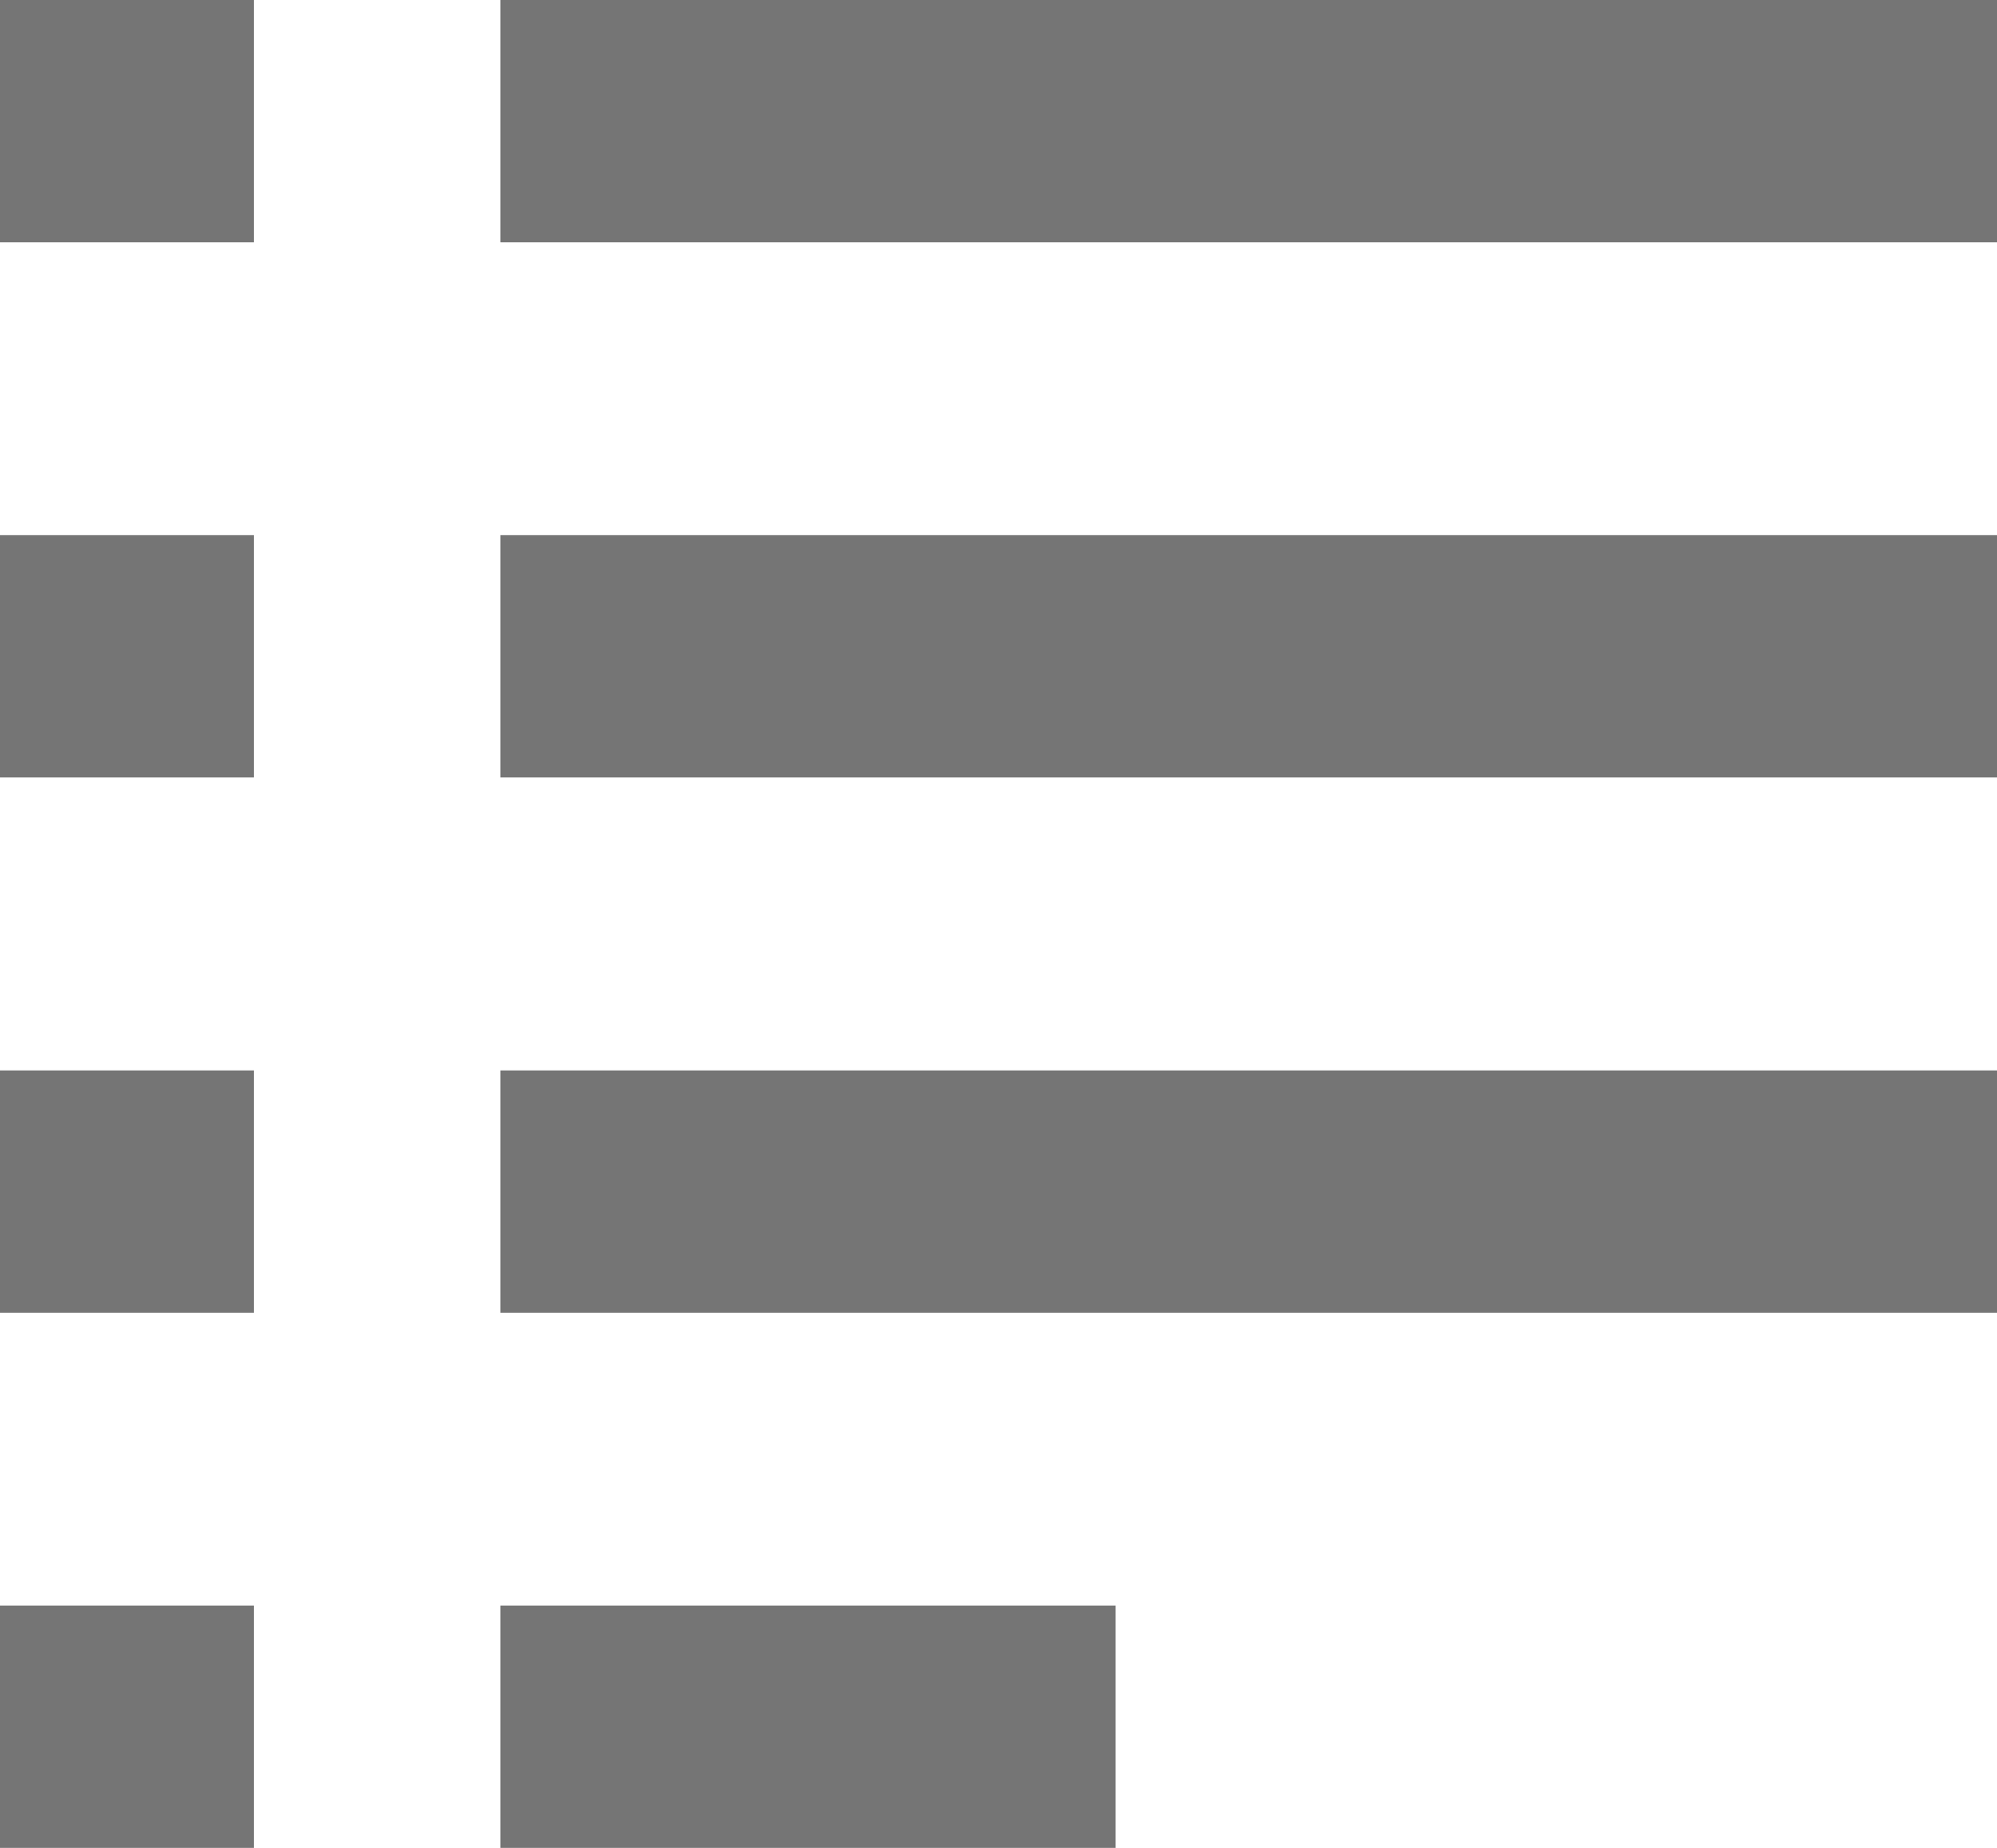
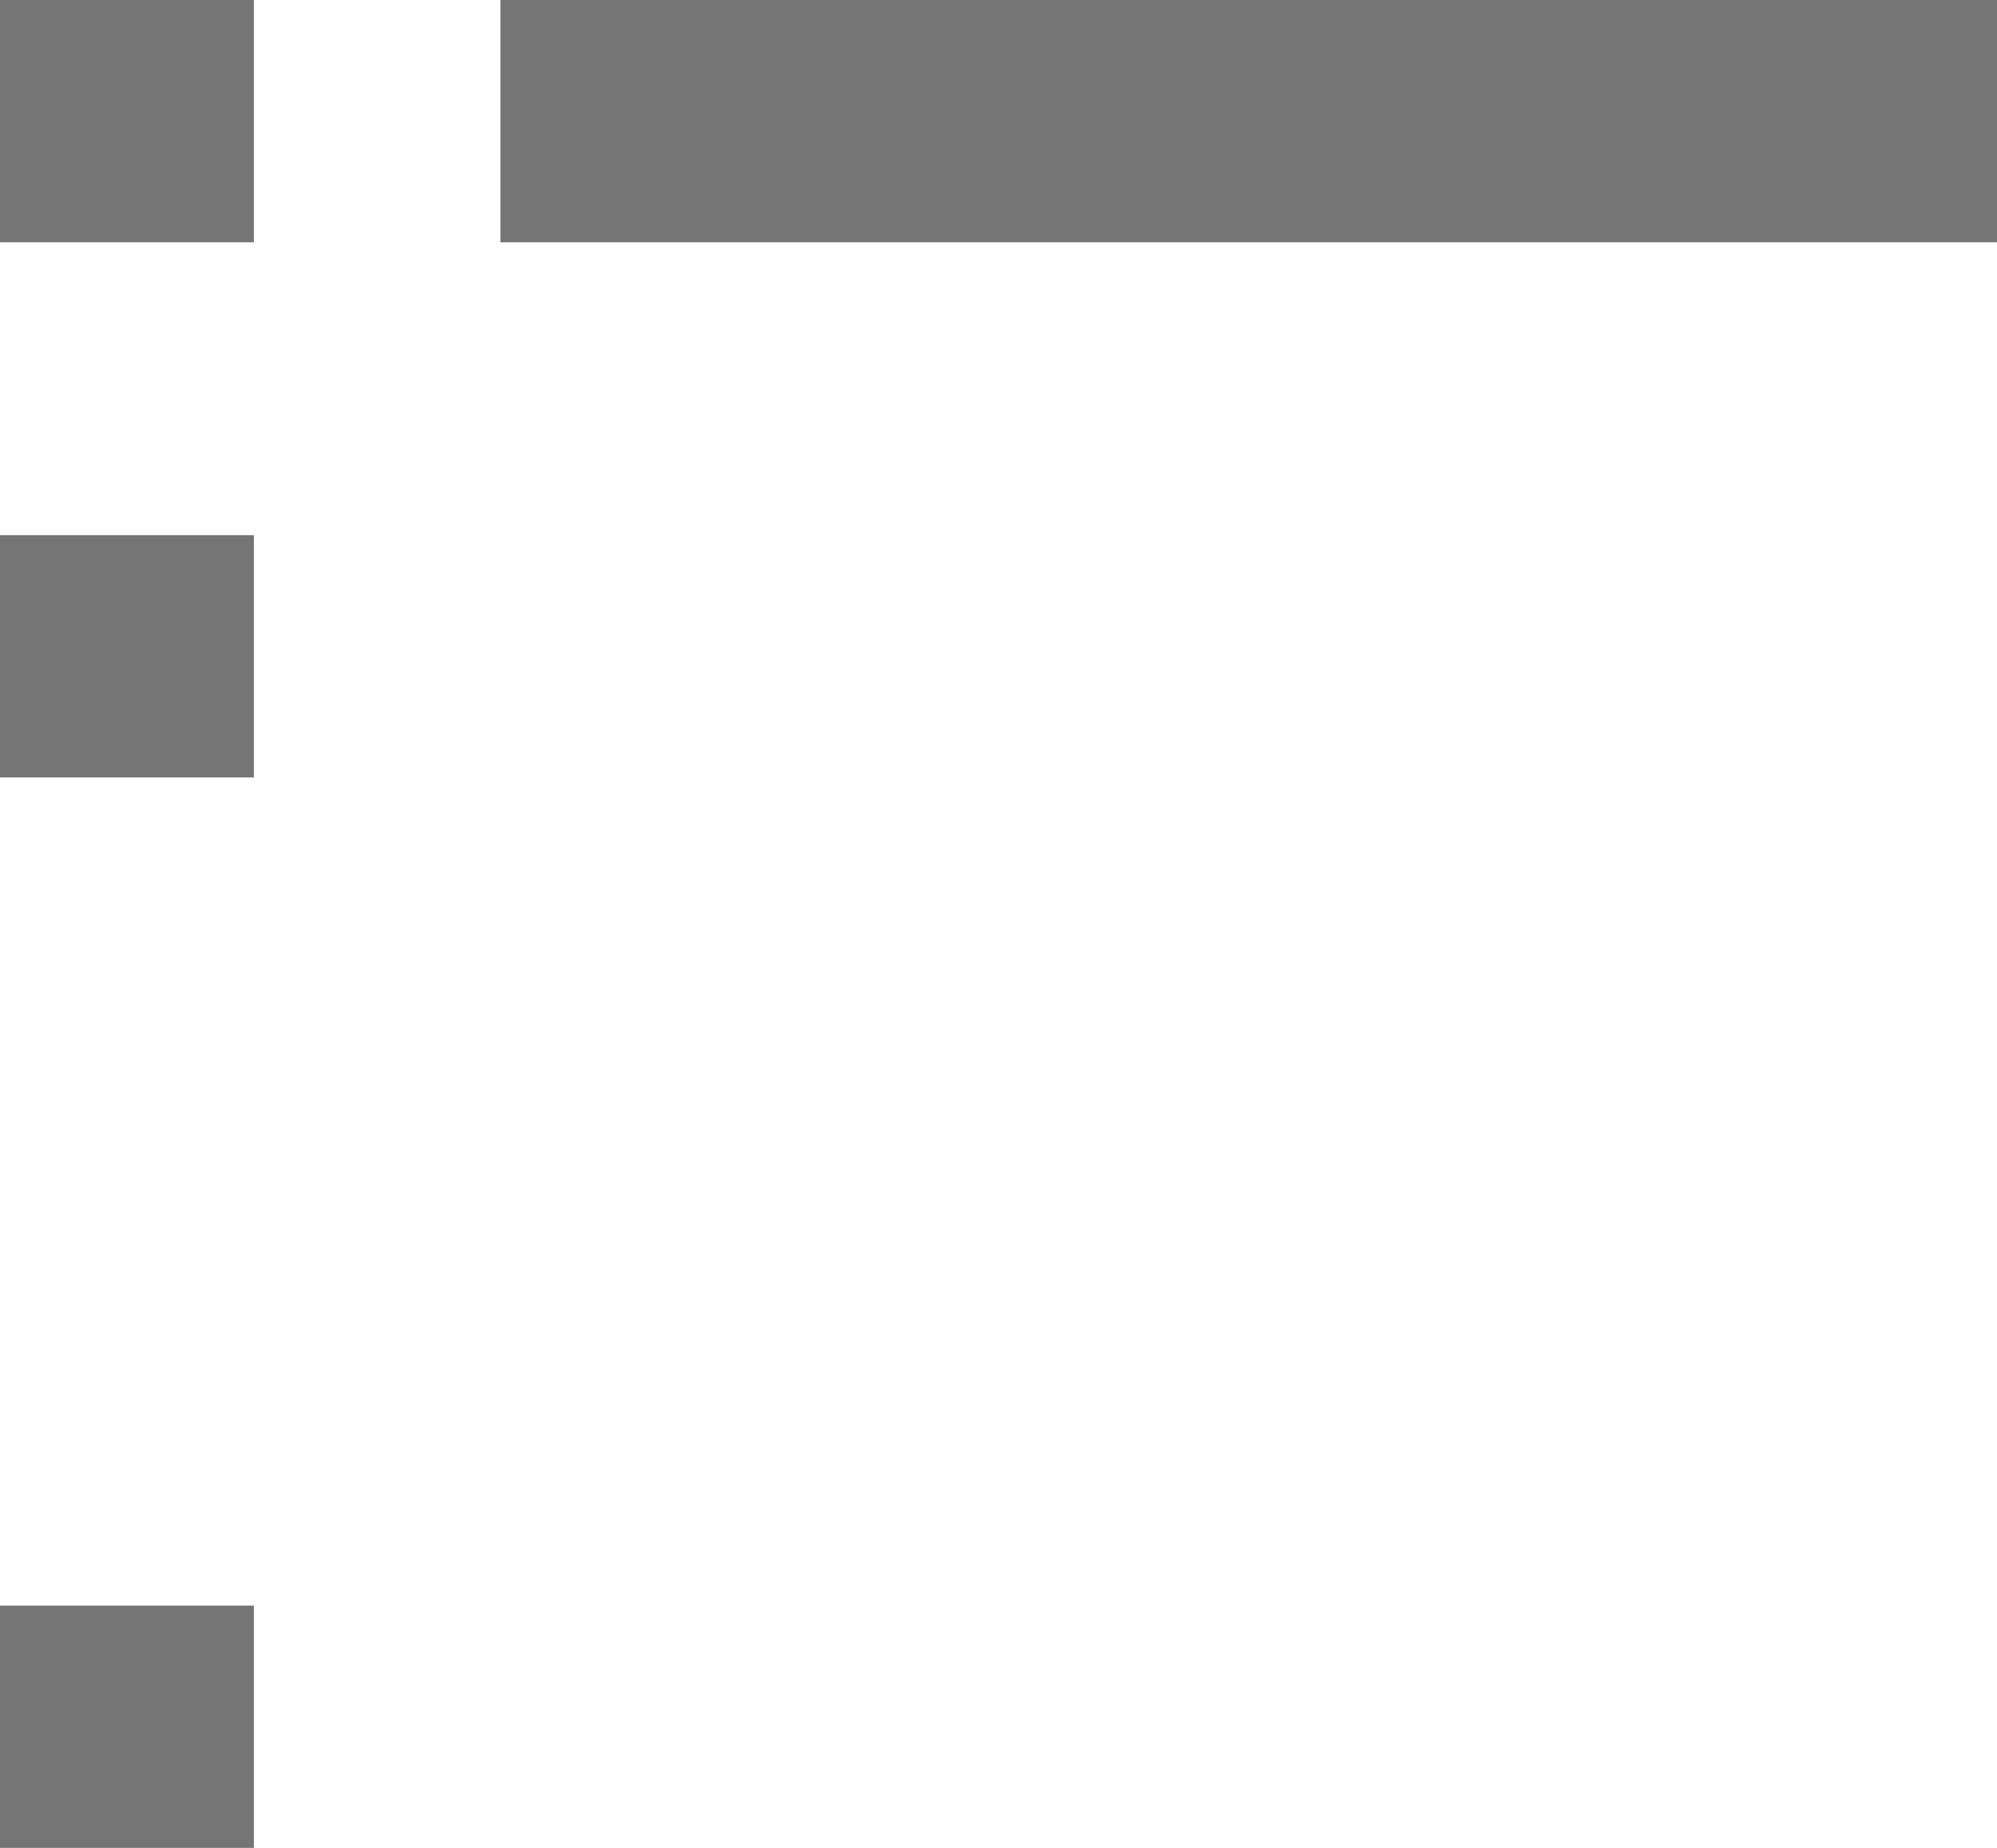
<svg xmlns="http://www.w3.org/2000/svg" width="20.692" height="19.143" viewBox="0 0 20.692 19.143">
  <g id="グループ_194" data-name="グループ 194" transform="translate(0 0)">
    <rect id="長方形_90" data-name="長方形 90" width="2.631" height="2.51" transform="translate(0 0)" fill="#757575" />
    <rect id="長方形_91" data-name="長方形 91" width="2.631" height="2.51" transform="translate(0 5.544)" fill="#757575" />
-     <rect id="長方形_92" data-name="長方形 92" width="2.631" height="2.51" transform="translate(0 11.089)" fill="#757575" />
    <rect id="長方形_93" data-name="長方形 93" width="2.631" height="2.51" transform="translate(0 16.633)" fill="#757575" />
    <rect id="長方形_94" data-name="長方形 94" width="15.507" height="2.51" transform="translate(5.185 0)" fill="#757575" />
-     <rect id="長方形_95" data-name="長方形 95" width="15.507" height="2.51" transform="translate(5.185 5.544)" fill="#757575" />
-     <rect id="長方形_96" data-name="長方形 96" width="15.507" height="2.51" transform="translate(5.185 11.089)" fill="#757575" />
-     <rect id="長方形_97" data-name="長方形 97" width="6.374" height="2.51" transform="translate(5.185 16.633)" fill="#757575" />
  </g>
</svg>